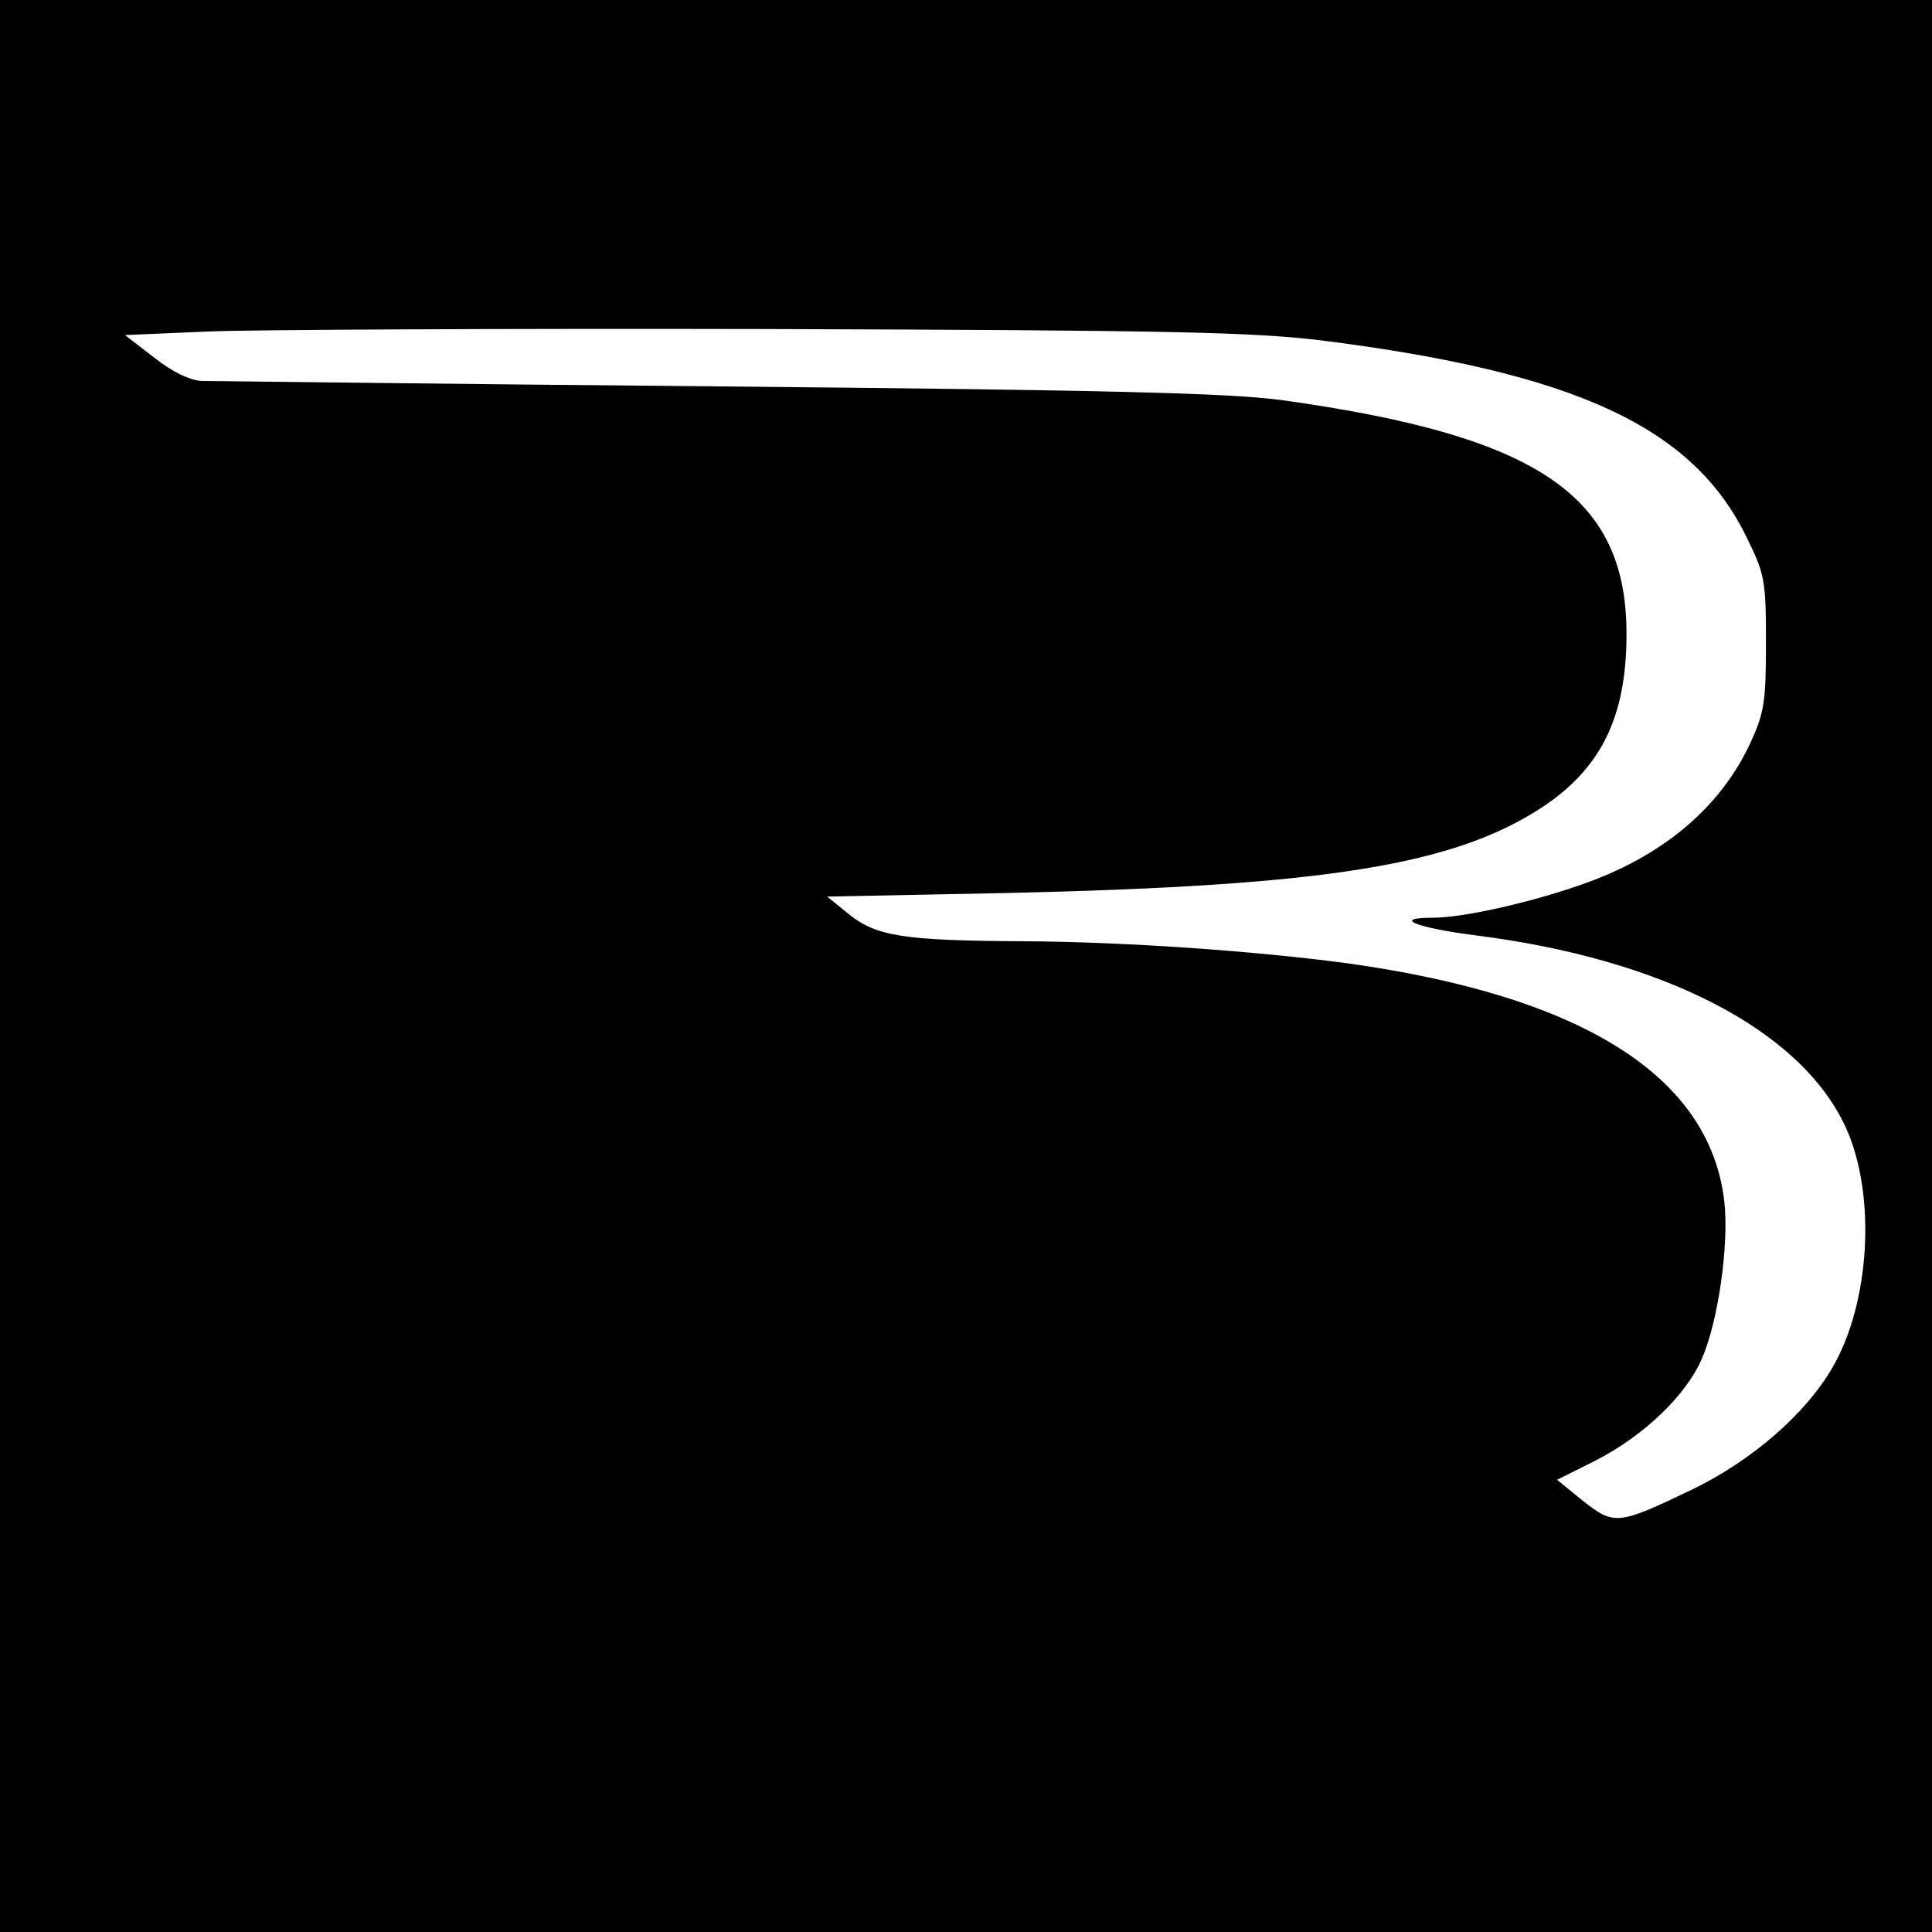
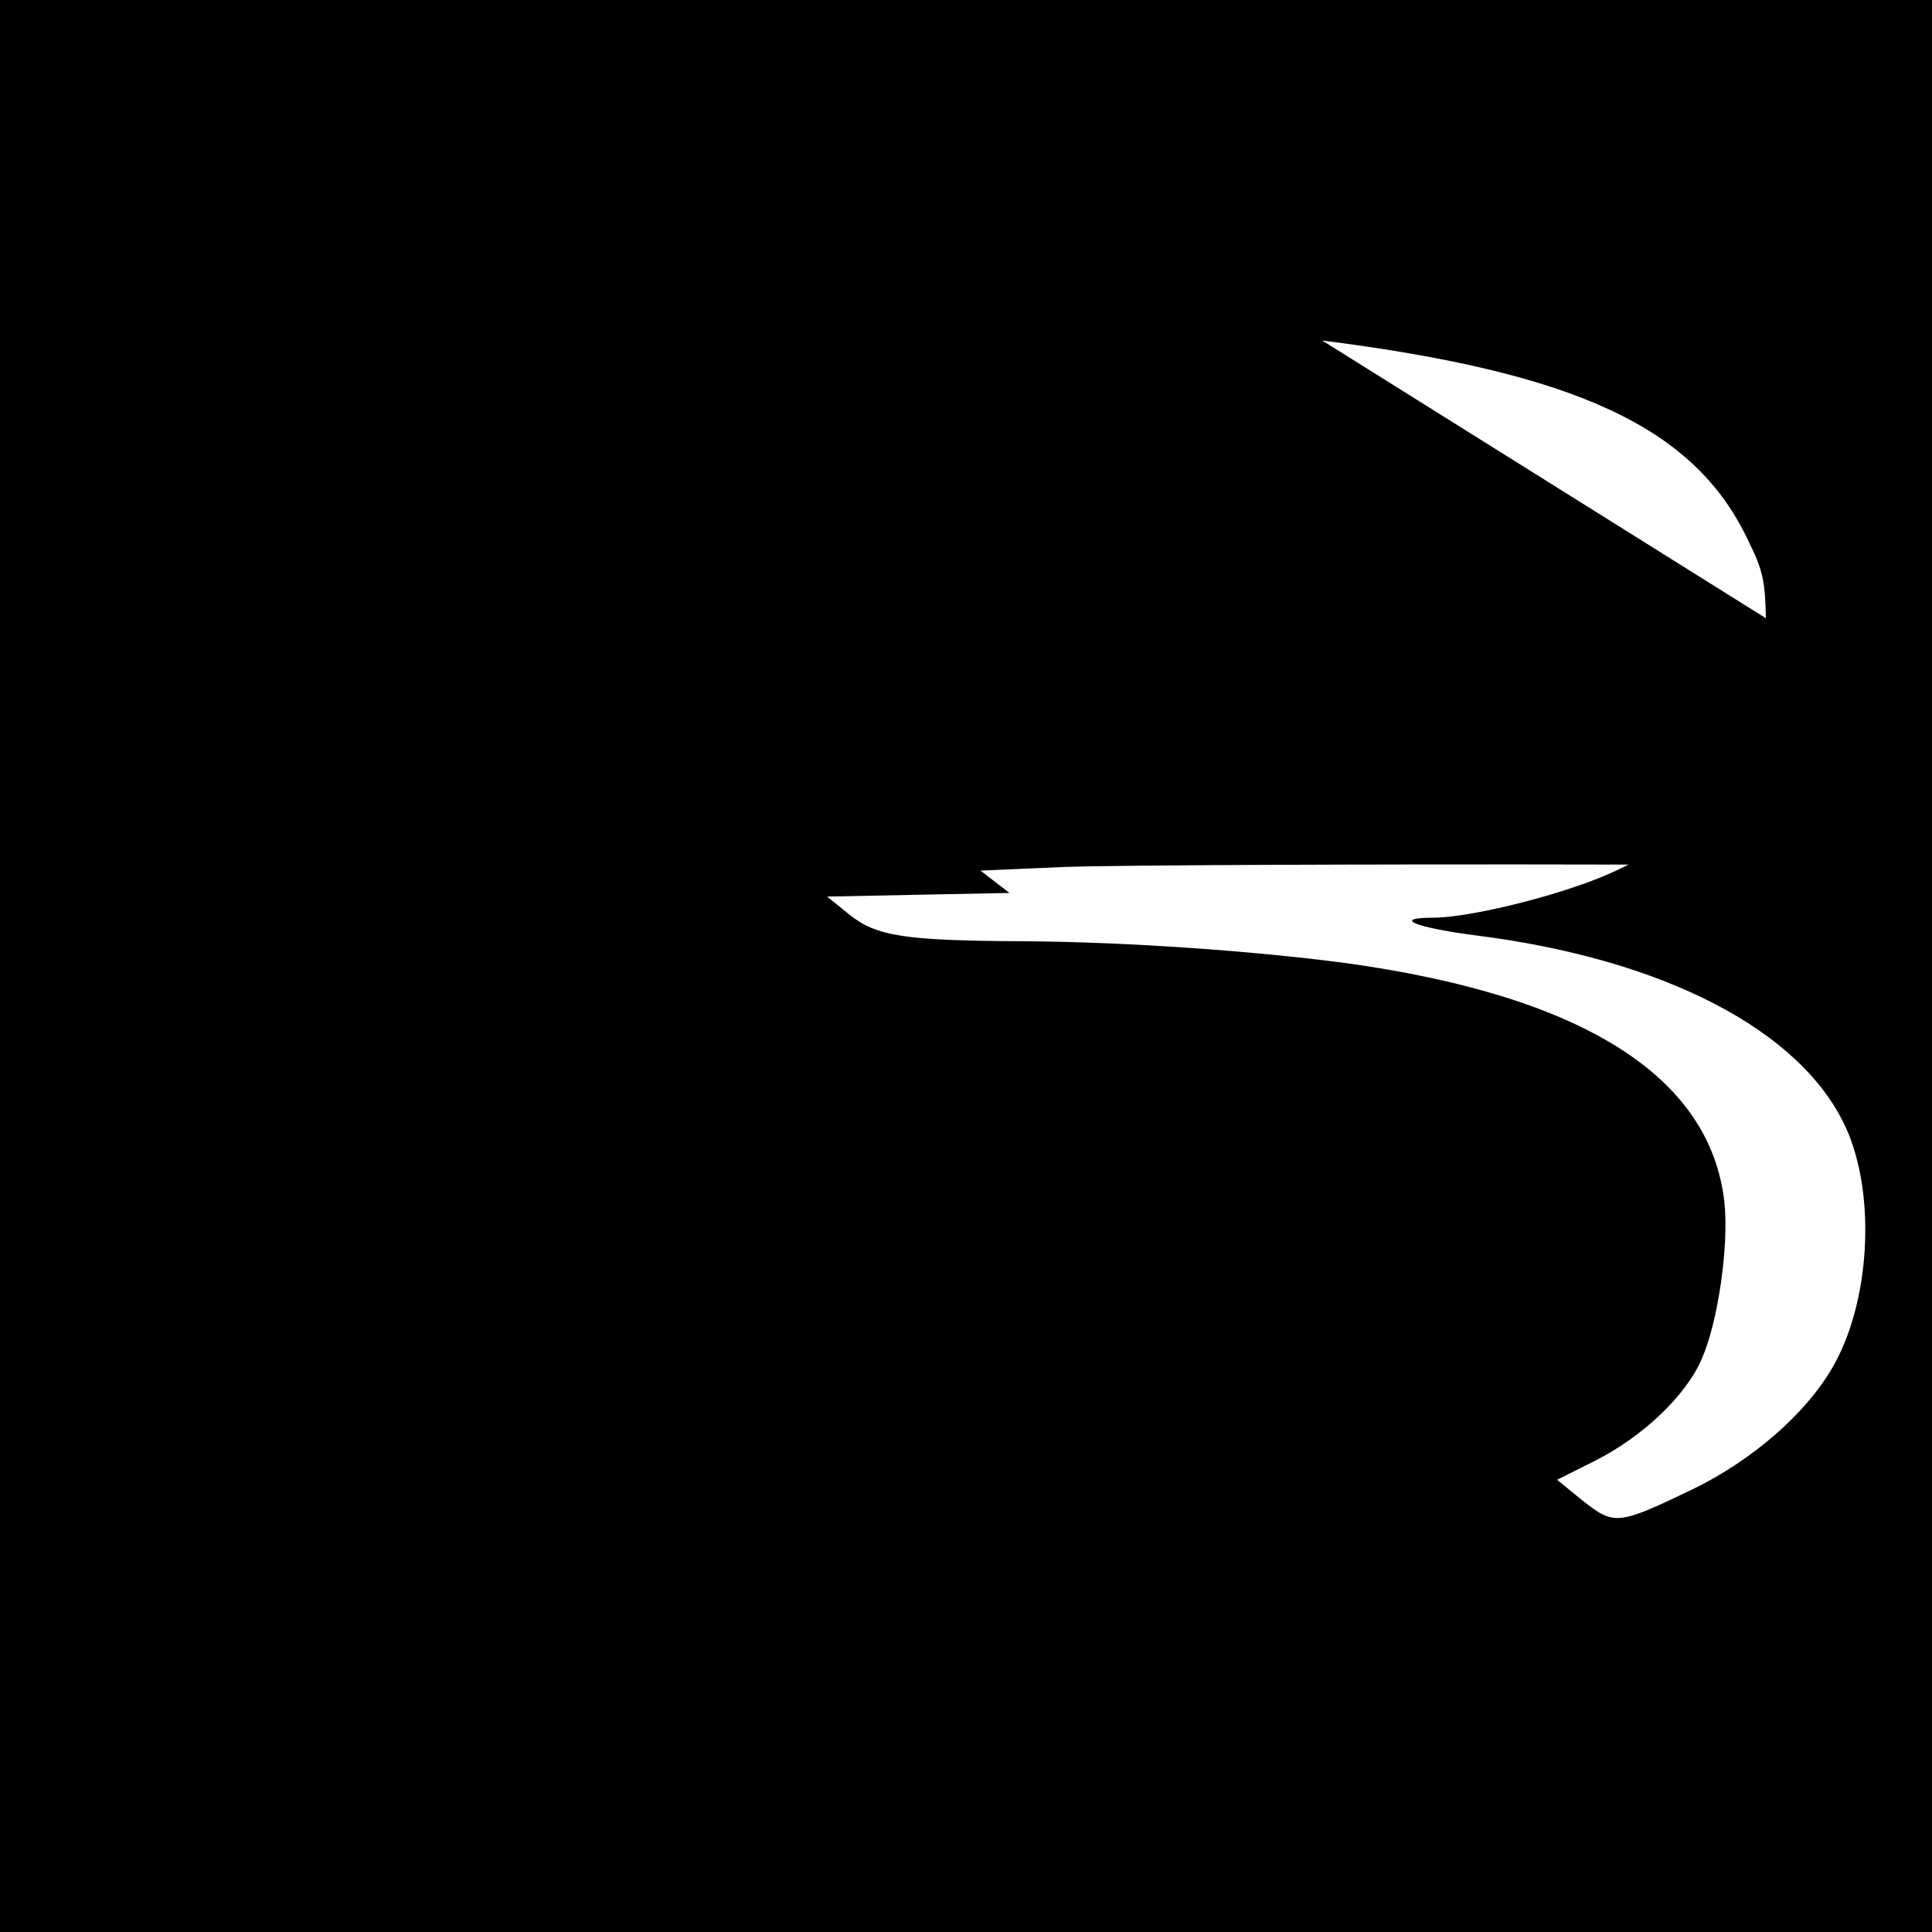
<svg xmlns="http://www.w3.org/2000/svg" version="1" width="426.667" height="426.667" viewBox="0 0 320 320">
-   <path d="M0 160v160h320V0H0v160zM219 56.4c41.9 5.3 61.3 14.3 70.2 32.4 3.1 6.3 3.3 7.2 3.3 17.7 0 9.8-.3 11.6-2.6 16.6-5.1 10.9-14.8 18.9-28.2 23.5-8.6 3-19.5 5.4-24.3 5.4-6.9 0-3.1 1.6 6.8 2.9 31.3 3.9 54.1 15.7 61.5 31.8 5.1 11.1 4.1 29.2-2.3 40-4.4 7.5-13.1 15.1-22.9 19.9-12.5 6-13.1 6.1-18.3 2l-4.3-3.5 6.2-3.1c8.1-4.1 15.2-10.9 17.8-17 2.7-6.2 4.5-18.9 3.7-26-2.4-20.8-23.6-34.1-62.8-39.5-15.2-2-36.3-3.5-53.3-3.6-19.6-.1-24.3-.8-28.8-4.4l-3.7-3 30.2-.6c52.5-1.2 73.7-4.6 88.4-14.3 9.7-6.5 13.8-15 13.8-28.6 0-22.9-14.6-32.8-56.9-38.7-8.7-1.2-28.6-1.7-93.5-2.3-45.4-.4-83.9-.9-85.6-.9-1.9-.1-4.9-1.5-7.9-3.9l-4.8-3.7 13.9-.6c7.6-.3 49.2-.5 92.4-.4 67.3.2 80.4.5 92 1.9z" />
+   <path d="M0 160v160h320V0H0v160zM219 56.4c41.9 5.3 61.3 14.3 70.2 32.4 3.1 6.3 3.3 7.2 3.3 17.7 0 9.8-.3 11.6-2.6 16.6-5.1 10.9-14.8 18.9-28.2 23.5-8.6 3-19.5 5.4-24.3 5.4-6.9 0-3.1 1.6 6.8 2.9 31.3 3.9 54.1 15.7 61.5 31.8 5.1 11.1 4.1 29.2-2.3 40-4.4 7.5-13.1 15.1-22.9 19.9-12.5 6-13.1 6.1-18.3 2l-4.3-3.5 6.2-3.1c8.1-4.1 15.2-10.9 17.8-17 2.7-6.2 4.5-18.9 3.7-26-2.4-20.8-23.6-34.1-62.8-39.5-15.2-2-36.3-3.5-53.3-3.6-19.6-.1-24.3-.8-28.8-4.4l-3.7-3 30.2-.6l-4.8-3.7 13.9-.6c7.6-.3 49.2-.5 92.4-.4 67.3.2 80.4.5 92 1.9z" />
</svg>